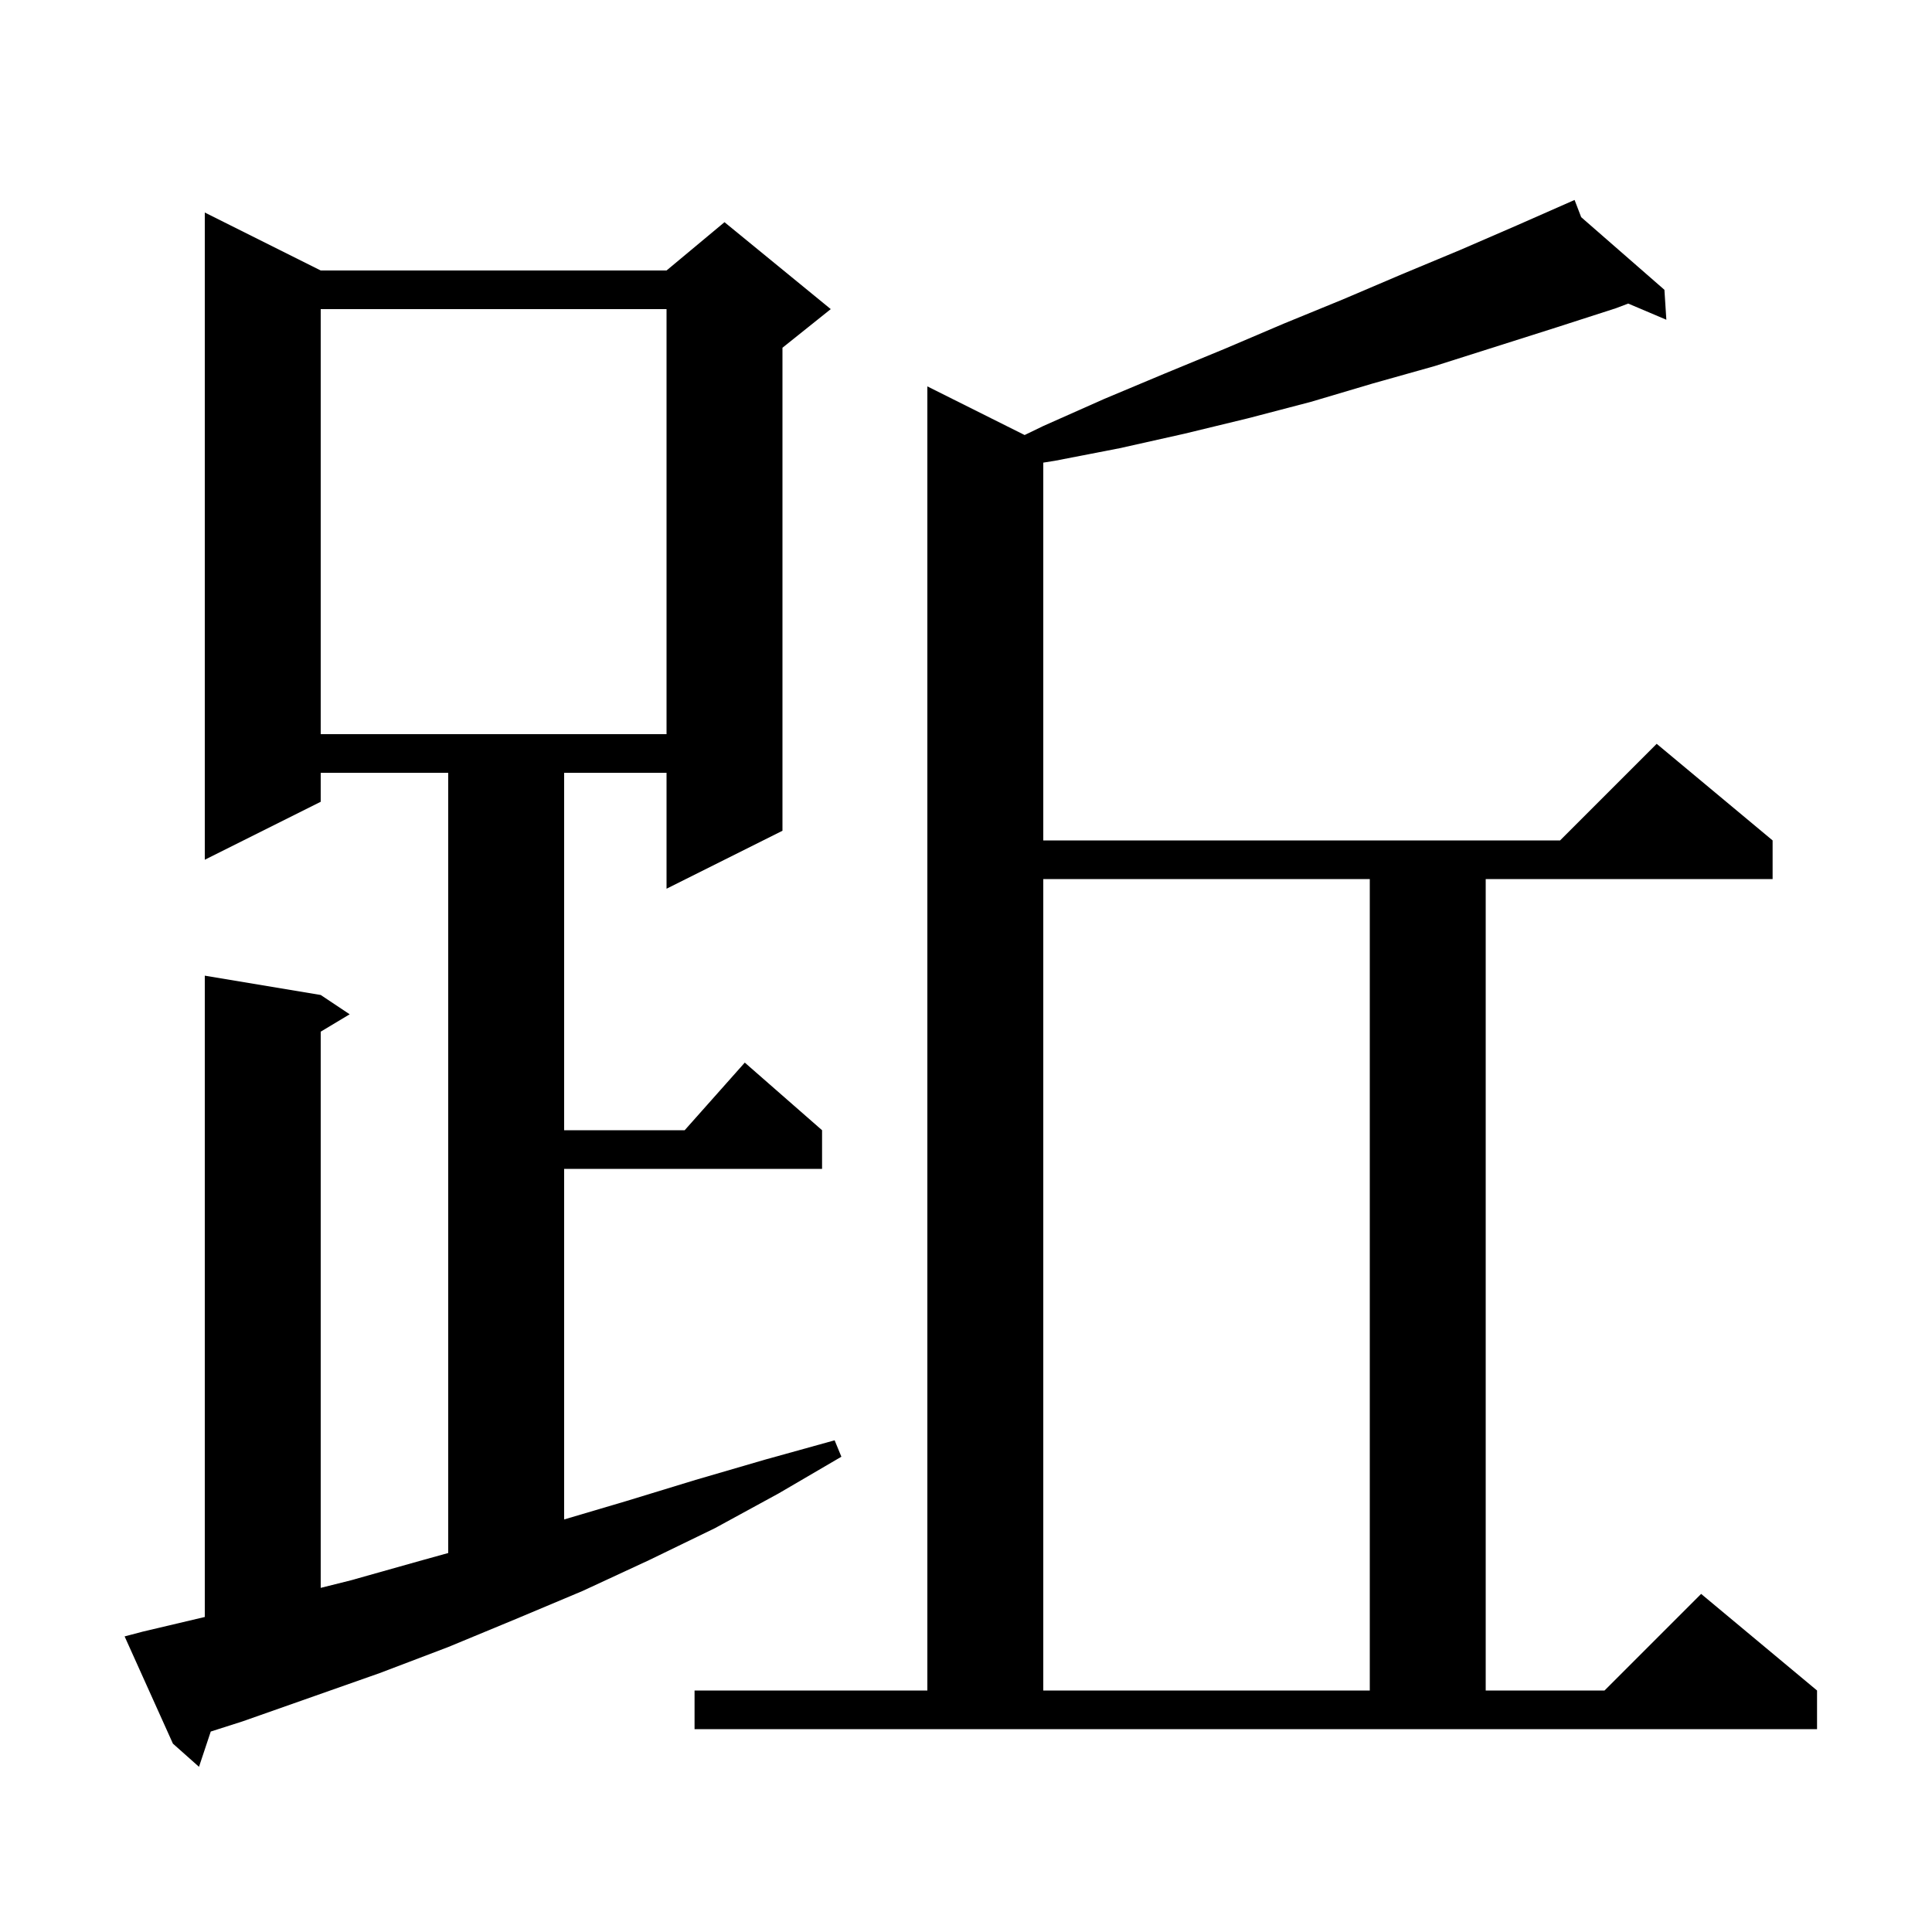
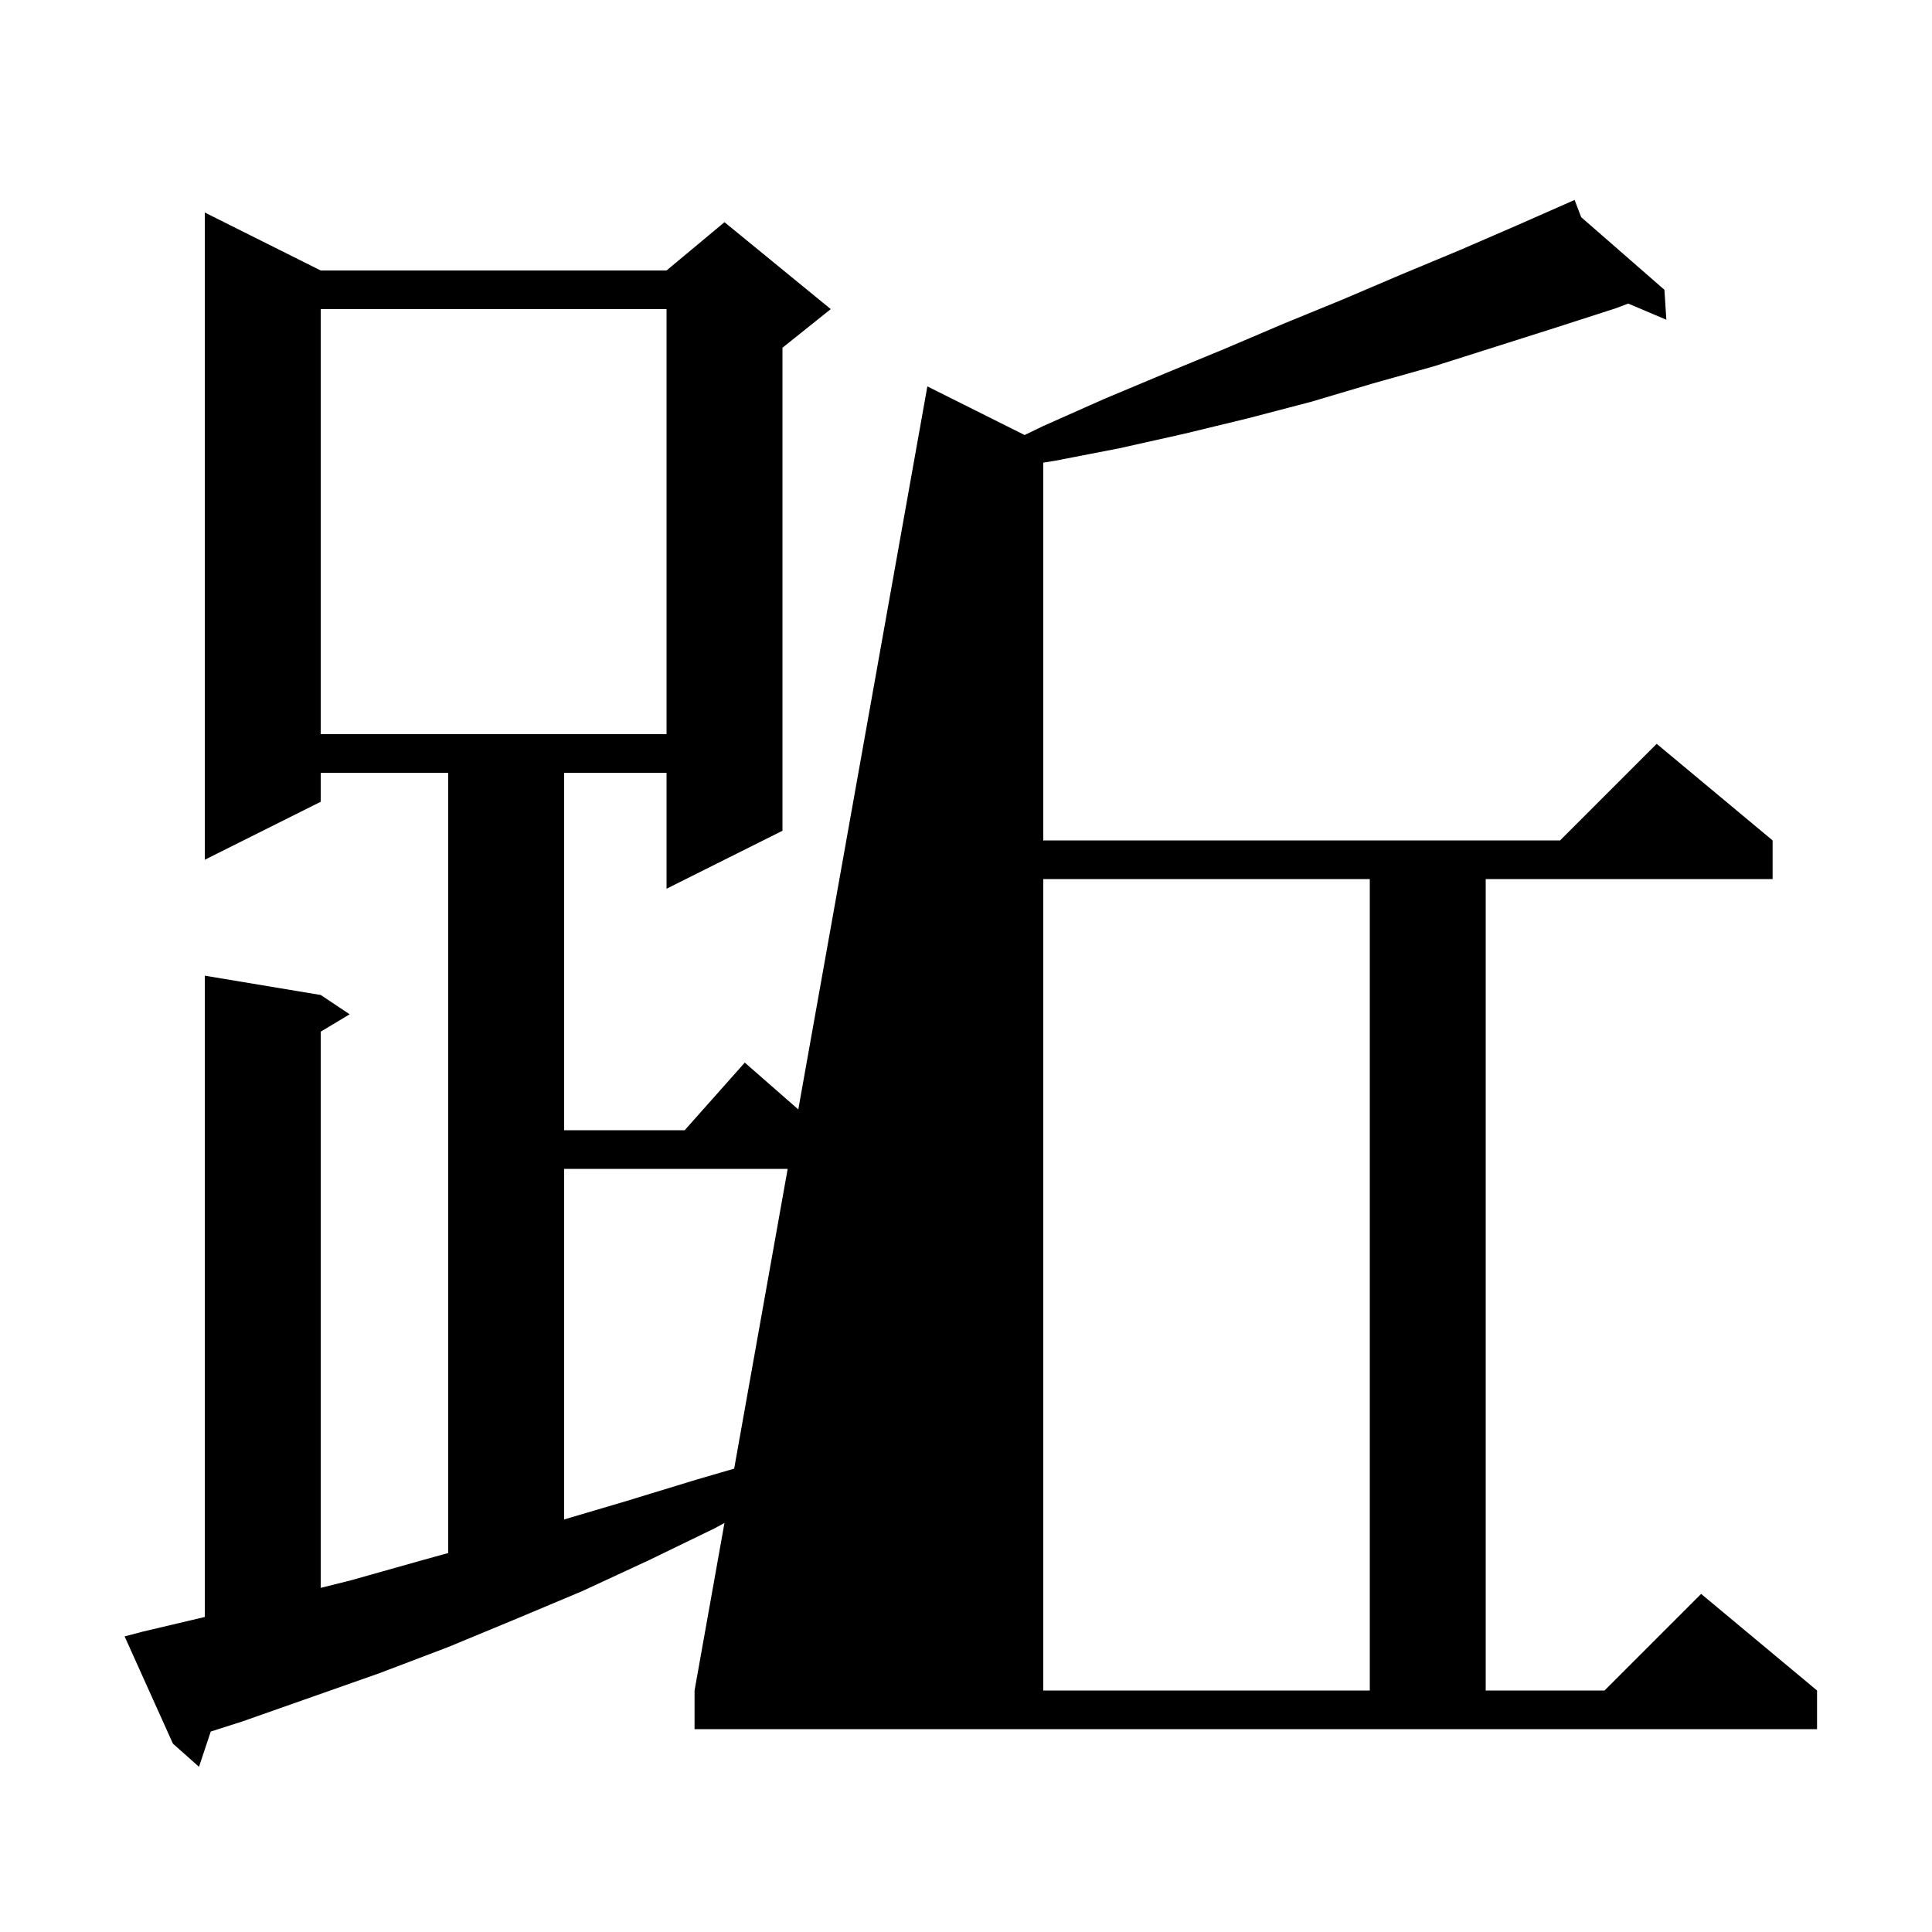
<svg xmlns="http://www.w3.org/2000/svg" version="1.1" baseProfile="full" viewBox="0 0 200 200" width="200" height="200">
  <g fill="black">
-     <path d="M 14.8 168.9 L 21.2 167.389 L 21.2 101.0 L 33.2 103.0 L 36.2 105.0 L 33.2 106.8 L 33.2 164.375 L 36.3 163.6 L 43.4 161.6 L 46.4 160.767 L 46.4 80.0 L 33.2 80.0 L 33.2 83.0 L 21.2 89.0 L 21.2 22.0 L 33.2 28.0 L 69.0 28.0 L 75.0 23.0 L 86.0 32.0 L 81.0 36.0 L 81.0 86.0 L 69.0 92.0 L 69.0 80.0 L 58.4 80.0 L 58.4 117.0 L 70.878 117.0 L 77.1 110.0 L 85.1 117.0 L 85.1 121.0 L 58.4 121.0 L 58.4 157.293 L 64.8 155.4 L 72.0 153.2 L 79.2 151.1 L 86.4 149.1 L 87.1 150.8 L 80.6 154.6 L 74.0 158.2 L 67.2 161.5 L 60.3 164.7 L 53.4 167.6 L 46.4 170.5 L 39.3 173.2 L 25.1 178.2 L 21.817 179.249 L 20.6 182.9 L 17.9 180.5 L 12.9 169.4 Z M 71.9 175.0 L 96.0 175.0 L 96.0 40.0 L 106.069 45.034 L 108.0 44.1 L 114.3 41.3 L 120.5 38.7 L 126.8 36.1 L 132.9 33.5 L 139.0 31.0 L 145.1 28.4 L 151.1 25.9 L 157.1 23.3 L 163.0 20.7 L 163.684 22.482 L 172.3 30.0 L 172.5 33.1 L 168.551 31.425 L 167.3 31.9 L 161.1 33.9 L 148.5 37.9 L 142.1 39.7 L 135.7 41.6 L 129.2 43.3 L 122.6 44.9 L 115.9 46.4 L 109.2 47.7 L 108.0 47.891 L 108.0 87.0 L 161.5 87.0 L 171.5 77.0 L 183.5 87.0 L 183.5 91.0 L 153.8 91.0 L 153.8 175.0 L 166.1 175.0 L 176.1 165.0 L 188.1 175.0 L 188.1 179.0 L 71.9 179.0 Z M 108.0 91.0 L 108.0 175.0 L 141.8 175.0 L 141.8 91.0 Z M 33.2 32.0 L 33.2 76.0 L 69.0 76.0 L 69.0 32.0 Z " />
+     <path d="M 14.8 168.9 L 21.2 167.389 L 21.2 101.0 L 33.2 103.0 L 36.2 105.0 L 33.2 106.8 L 33.2 164.375 L 36.3 163.6 L 43.4 161.6 L 46.4 160.767 L 46.4 80.0 L 33.2 80.0 L 33.2 83.0 L 21.2 89.0 L 21.2 22.0 L 33.2 28.0 L 69.0 28.0 L 75.0 23.0 L 86.0 32.0 L 81.0 36.0 L 81.0 86.0 L 69.0 92.0 L 69.0 80.0 L 58.4 80.0 L 58.4 117.0 L 70.878 117.0 L 77.1 110.0 L 85.1 117.0 L 85.1 121.0 L 58.4 121.0 L 58.4 157.293 L 64.8 155.4 L 72.0 153.2 L 79.2 151.1 L 86.4 149.1 L 87.1 150.8 L 80.6 154.6 L 74.0 158.2 L 67.2 161.5 L 60.3 164.7 L 53.4 167.6 L 46.4 170.5 L 39.3 173.2 L 25.1 178.2 L 21.817 179.249 L 20.6 182.9 L 17.9 180.5 L 12.9 169.4 Z M 71.9 175.0 L 96.0 40.0 L 106.069 45.034 L 108.0 44.1 L 114.3 41.3 L 120.5 38.7 L 126.8 36.1 L 132.9 33.5 L 139.0 31.0 L 145.1 28.4 L 151.1 25.9 L 157.1 23.3 L 163.0 20.7 L 163.684 22.482 L 172.3 30.0 L 172.5 33.1 L 168.551 31.425 L 167.3 31.9 L 161.1 33.9 L 148.5 37.9 L 142.1 39.7 L 135.7 41.6 L 129.2 43.3 L 122.6 44.9 L 115.9 46.4 L 109.2 47.7 L 108.0 47.891 L 108.0 87.0 L 161.5 87.0 L 171.5 77.0 L 183.5 87.0 L 183.5 91.0 L 153.8 91.0 L 153.8 175.0 L 166.1 175.0 L 176.1 165.0 L 188.1 175.0 L 188.1 179.0 L 71.9 179.0 Z M 108.0 91.0 L 108.0 175.0 L 141.8 175.0 L 141.8 91.0 Z M 33.2 32.0 L 33.2 76.0 L 69.0 76.0 L 69.0 32.0 Z " />
  </g>
</svg>